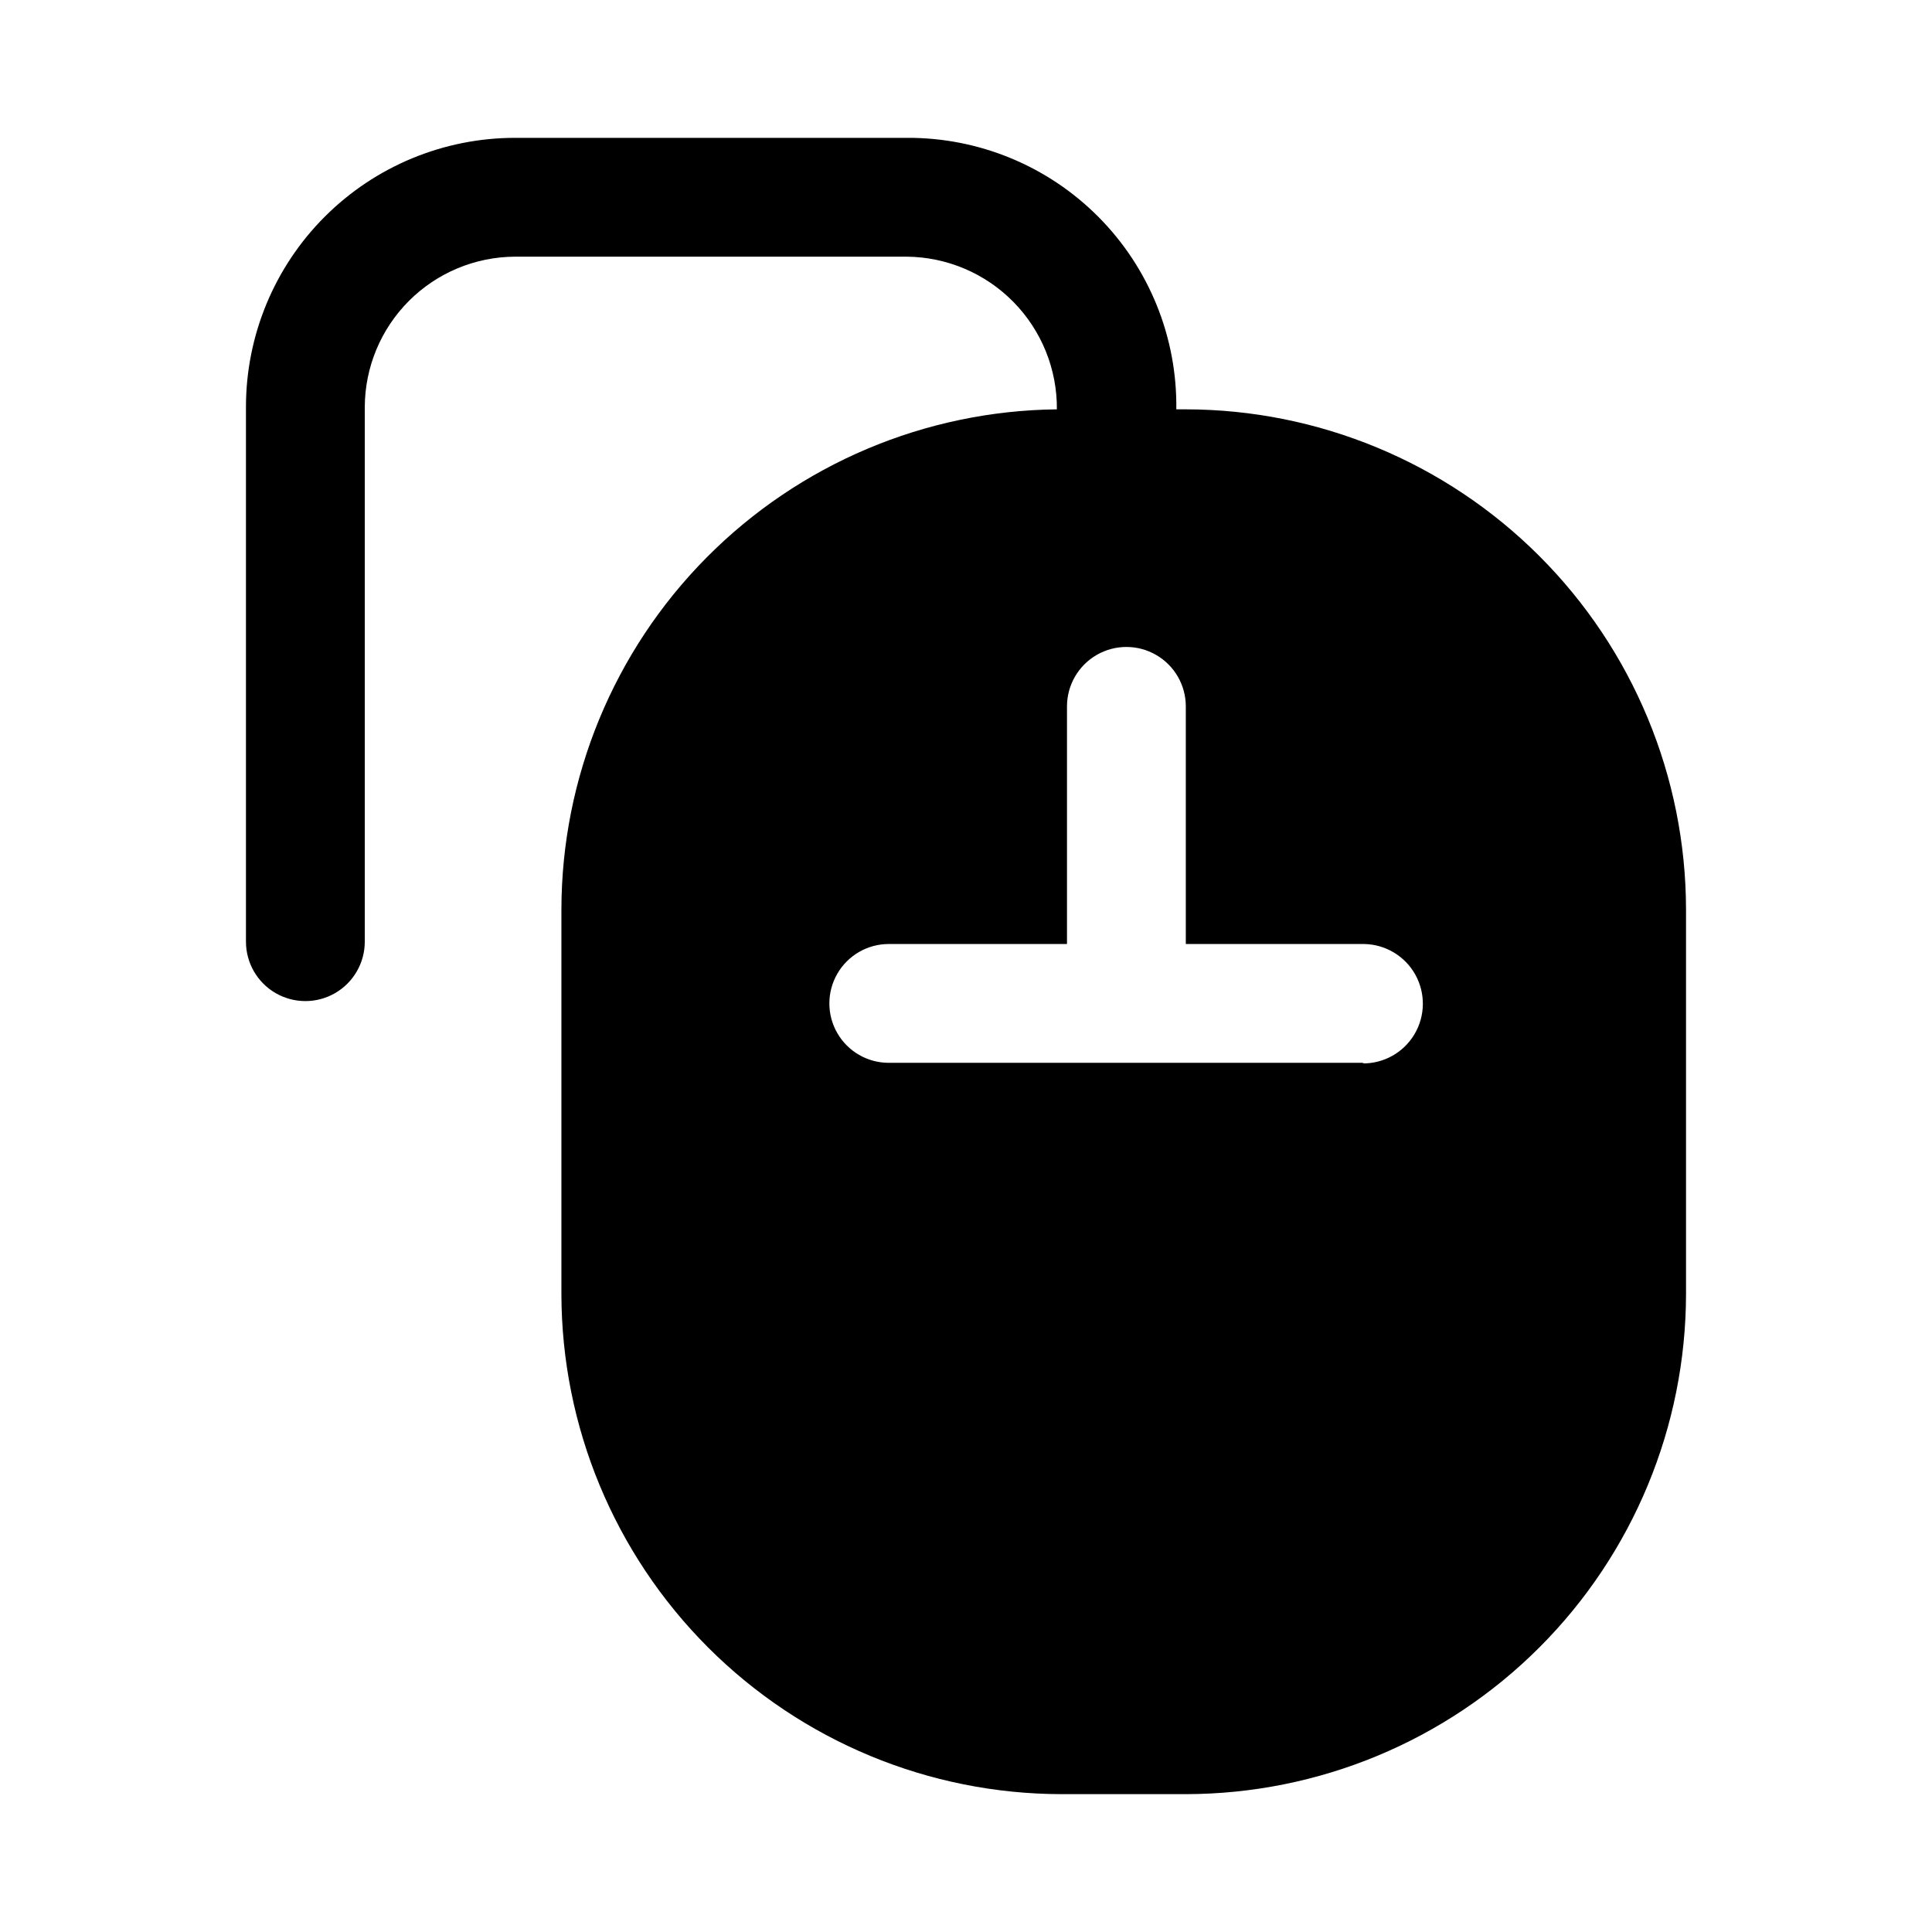
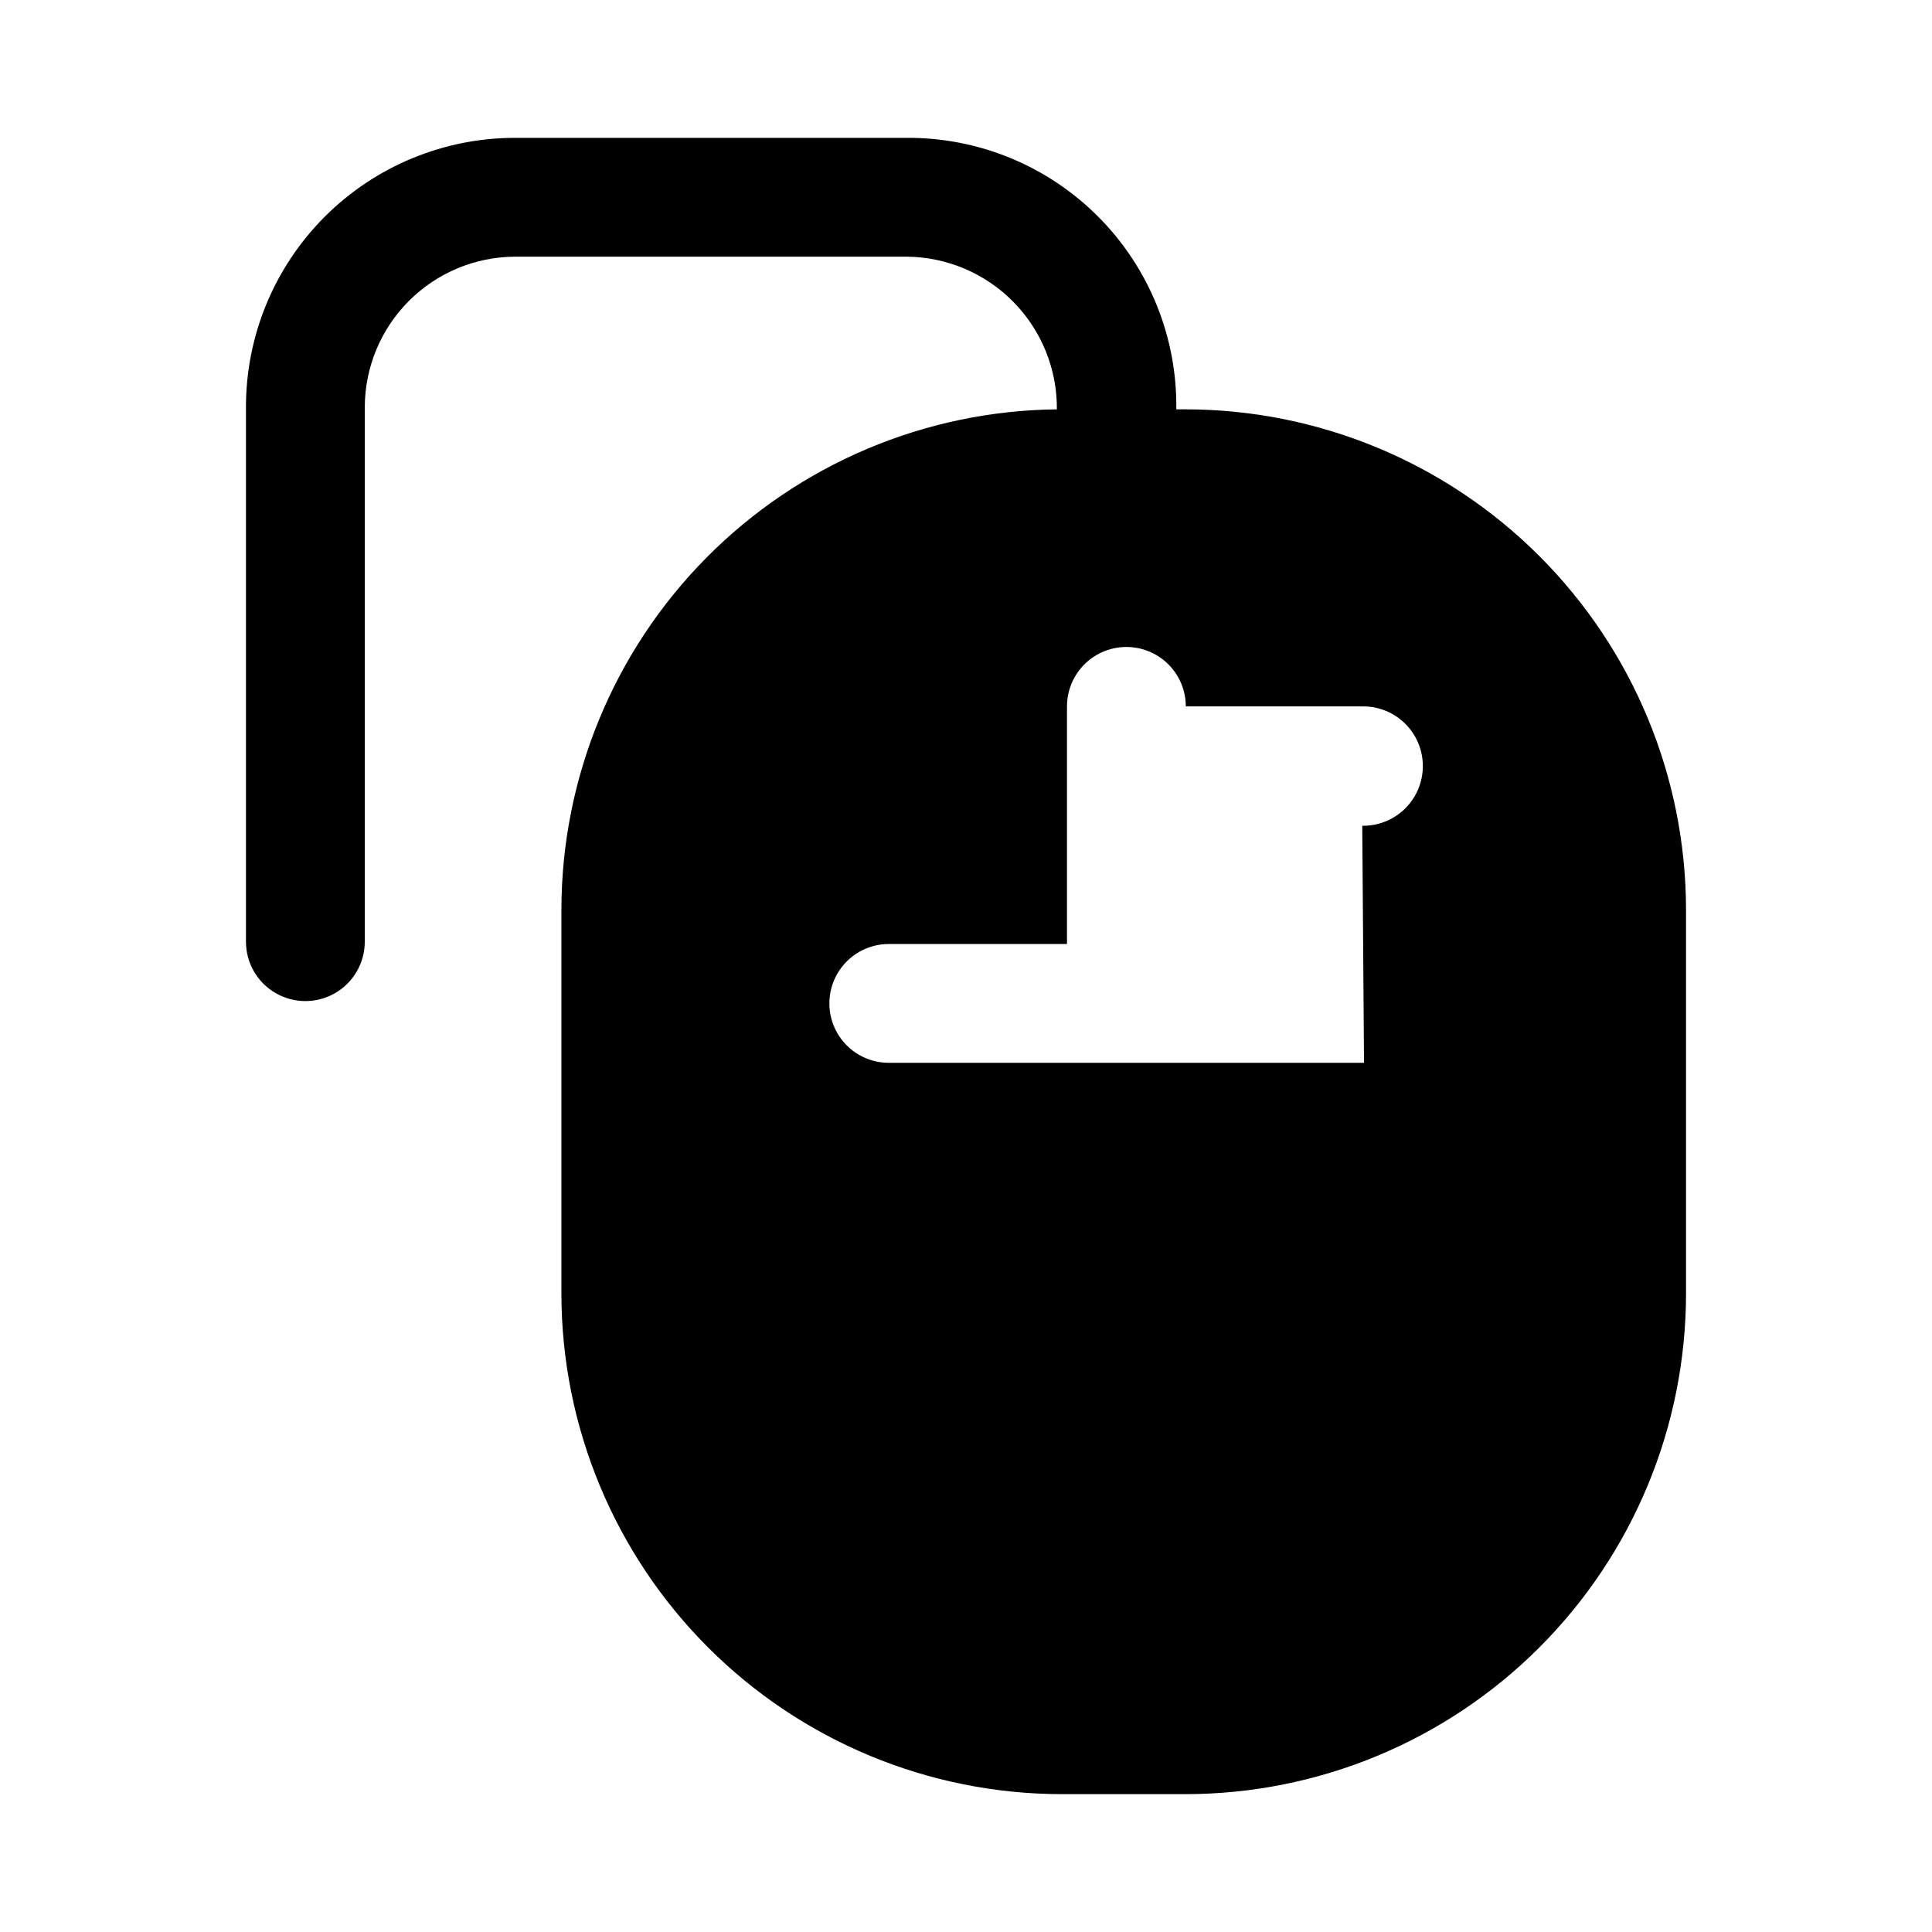
<svg xmlns="http://www.w3.org/2000/svg" fill="#000000" width="800px" height="800px" version="1.1" viewBox="144 144 512 512">
-   <path d="m458.25 252.48h-2.519 0.004c0.254-19.078-7.18-37.453-20.629-50.988-13.445-13.535-31.773-21.09-50.852-20.961h-103.75c-18.914 0-37.055 7.512-50.43 20.887s-20.891 31.52-20.891 50.434v141.7c0 5.625 3 10.824 7.871 13.637 4.875 2.812 10.875 2.812 15.746 0s7.871-8.012 7.871-13.637v-141.7c0.043-10.551 4.254-20.66 11.715-28.121 7.461-7.461 17.566-11.672 28.117-11.711h103.75c10.648 0.082 20.828 4.391 28.297 11.98 7.469 7.586 11.621 17.832 11.535 28.48-34.926 0.375-68.297 14.5-92.879 39.316-24.578 24.816-38.387 58.32-38.426 93.25v101.86c0.043 35.145 14.023 68.84 38.875 93.691 24.852 24.852 58.543 38.832 93.691 38.871h32.902c35.148-0.039 68.84-14.02 93.691-38.871 24.852-24.852 38.832-58.547 38.875-93.691v-101.86c-0.043-35.148-14.023-68.84-38.875-93.691-24.852-24.852-58.543-38.832-93.691-38.875zm47.23 173.18h-125.95 0.004c-5.625 0-10.824-3-13.633-7.871-2.812-4.871-2.812-10.871 0-15.742 2.809-4.871 8.008-7.875 13.633-7.875h47.23v-62.977c0-5.625 3.004-10.82 7.875-13.633 4.871-2.812 10.871-2.812 15.742 0s7.871 8.008 7.871 13.633v62.977h47.234c5.652 0.086 10.832 3.18 13.586 8.117 2.75 4.938 2.66 10.969-0.238 15.824-2.898 4.852-8.168 7.789-13.82 7.707z" />
+   <path d="m458.25 252.48h-2.519 0.004c0.254-19.078-7.18-37.453-20.629-50.988-13.445-13.535-31.773-21.09-50.852-20.961h-103.75c-18.914 0-37.055 7.512-50.43 20.887s-20.891 31.52-20.891 50.434v141.7c0 5.625 3 10.824 7.871 13.637 4.875 2.812 10.875 2.812 15.746 0s7.871-8.012 7.871-13.637v-141.7c0.043-10.551 4.254-20.66 11.715-28.121 7.461-7.461 17.566-11.672 28.117-11.711h103.75c10.648 0.082 20.828 4.391 28.297 11.98 7.469 7.586 11.621 17.832 11.535 28.48-34.926 0.375-68.297 14.5-92.879 39.316-24.578 24.816-38.387 58.32-38.426 93.25v101.86c0.043 35.145 14.023 68.84 38.875 93.691 24.852 24.852 58.543 38.832 93.691 38.871h32.902c35.148-0.039 68.84-14.02 93.691-38.871 24.852-24.852 38.832-58.547 38.875-93.691v-101.86c-0.043-35.148-14.023-68.84-38.875-93.691-24.852-24.852-58.543-38.832-93.691-38.875zm47.23 173.18h-125.95 0.004c-5.625 0-10.824-3-13.633-7.871-2.812-4.871-2.812-10.871 0-15.742 2.809-4.871 8.008-7.875 13.633-7.875h47.23v-62.977c0-5.625 3.004-10.82 7.875-13.633 4.871-2.812 10.871-2.812 15.742 0s7.871 8.008 7.871 13.633h47.234c5.652 0.086 10.832 3.18 13.586 8.117 2.75 4.938 2.66 10.969-0.238 15.824-2.898 4.852-8.168 7.789-13.82 7.707z" />
</svg>